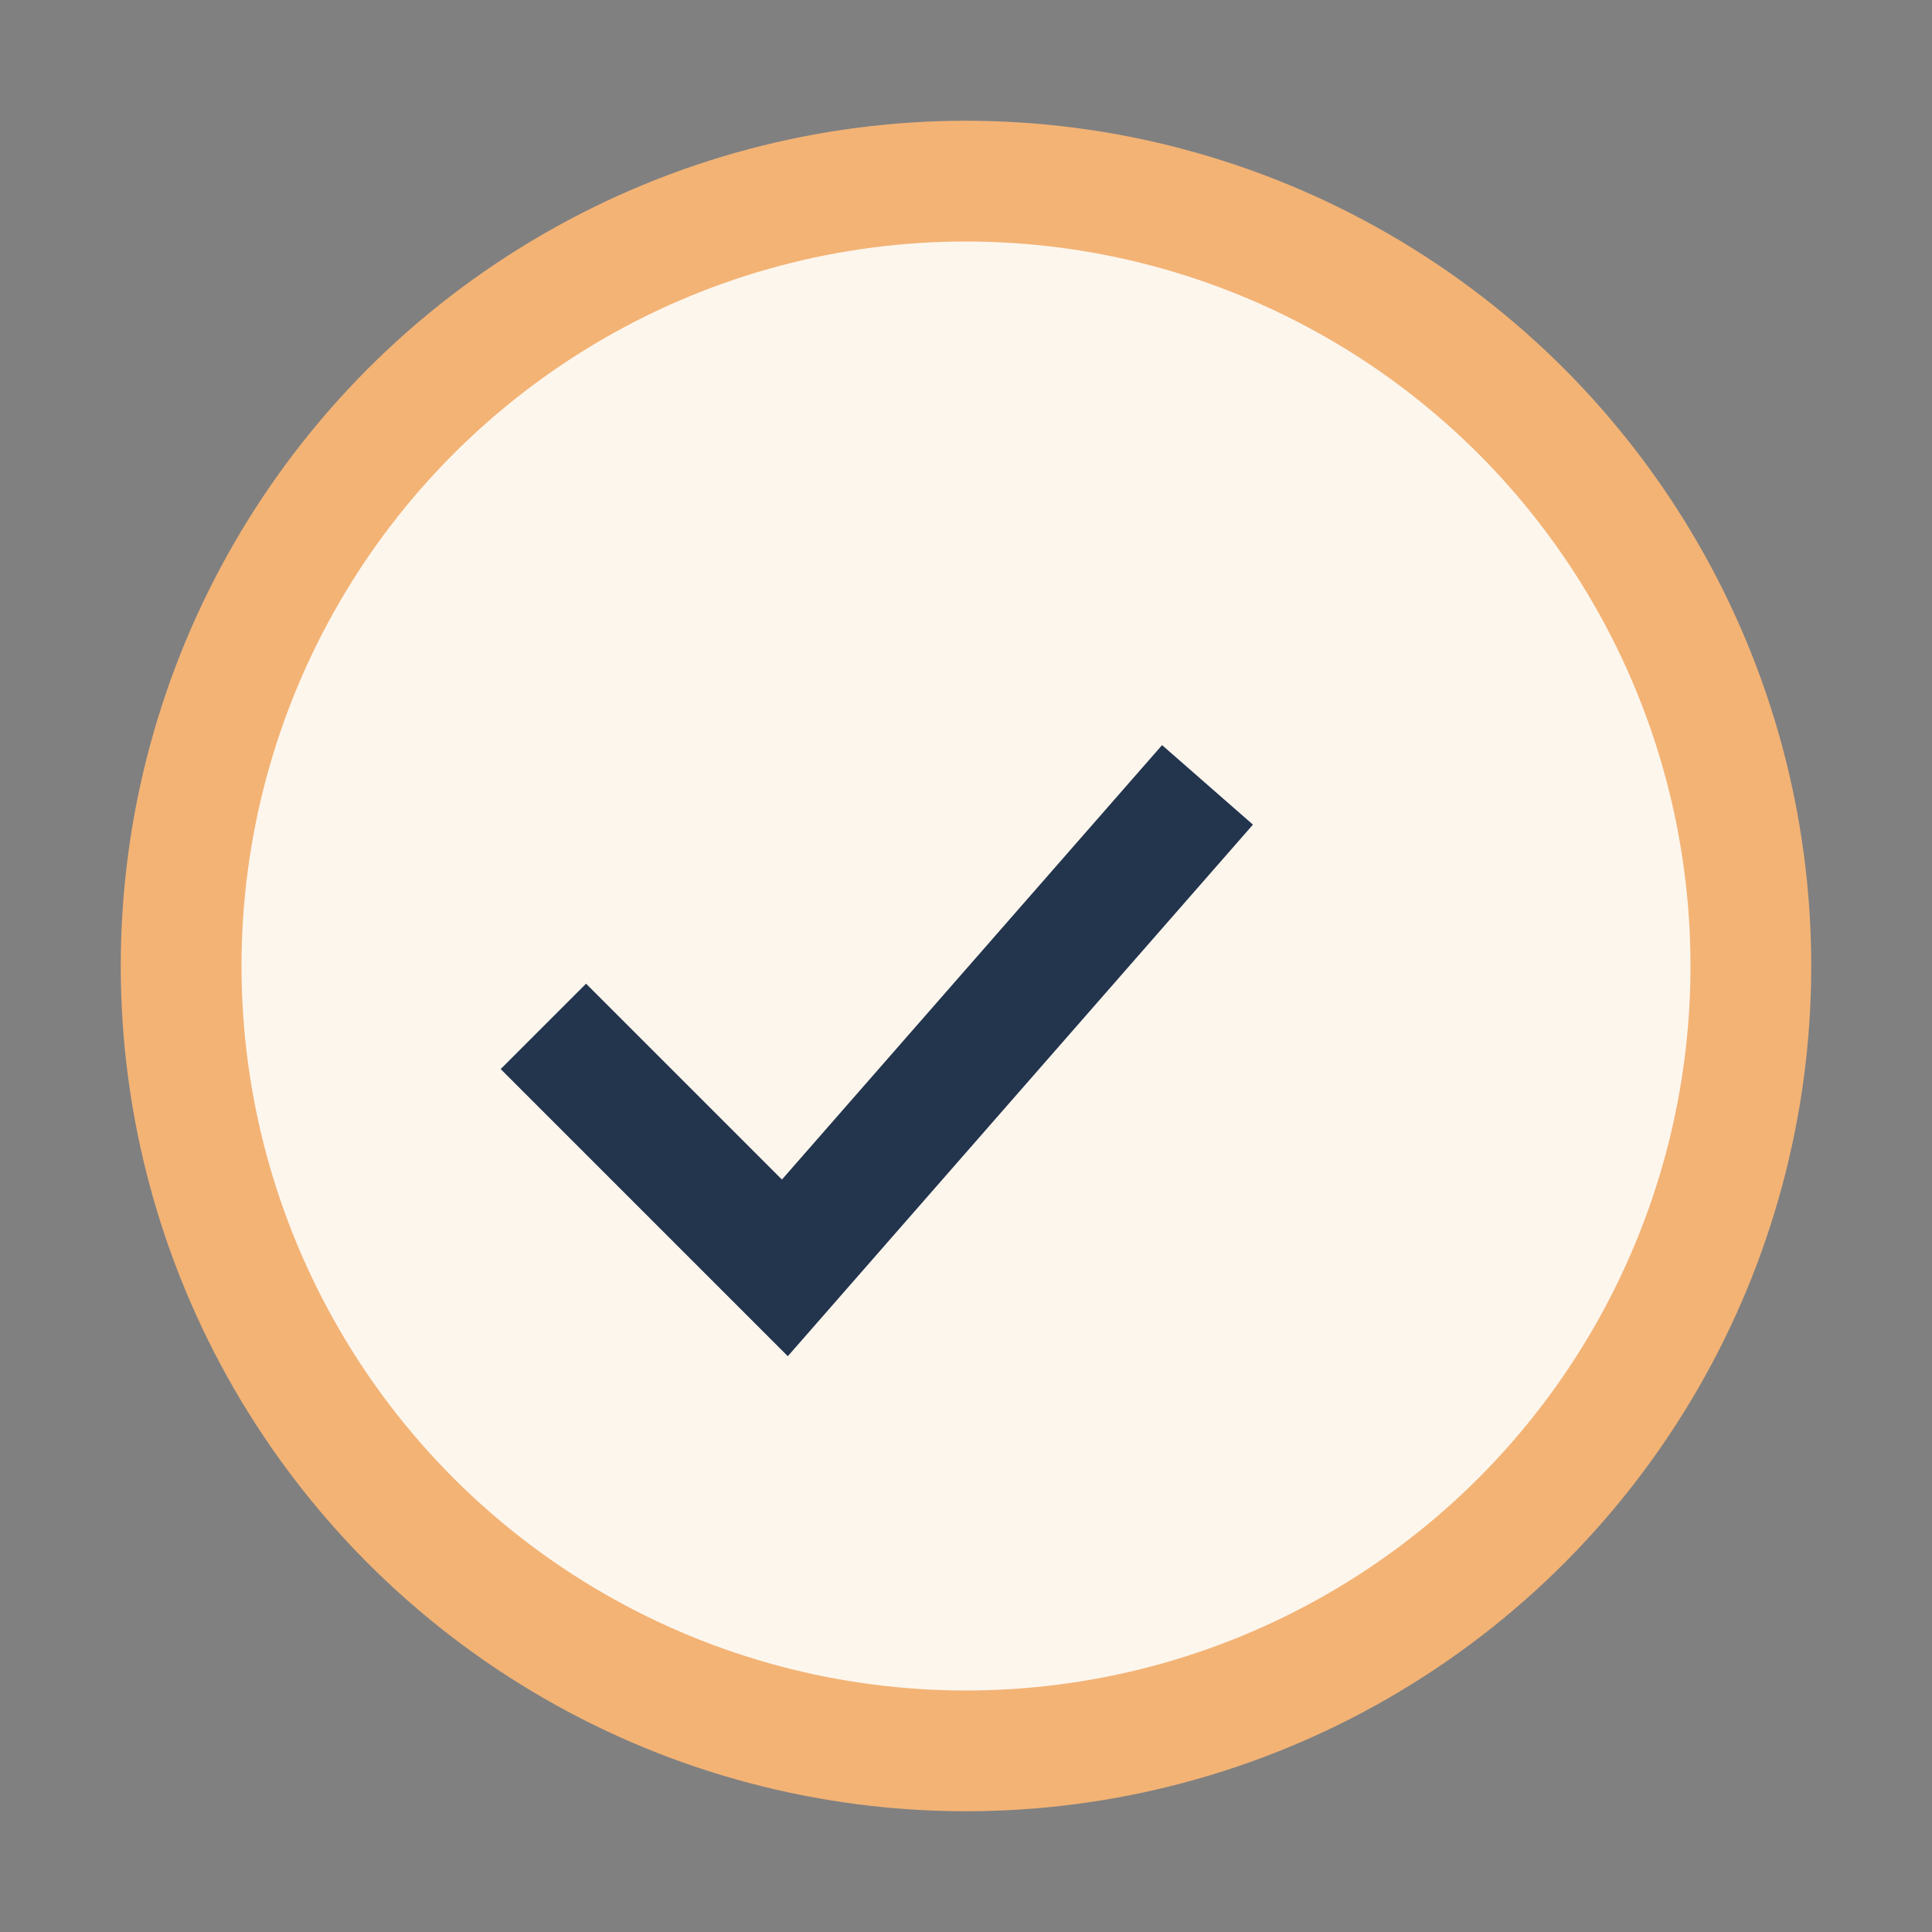
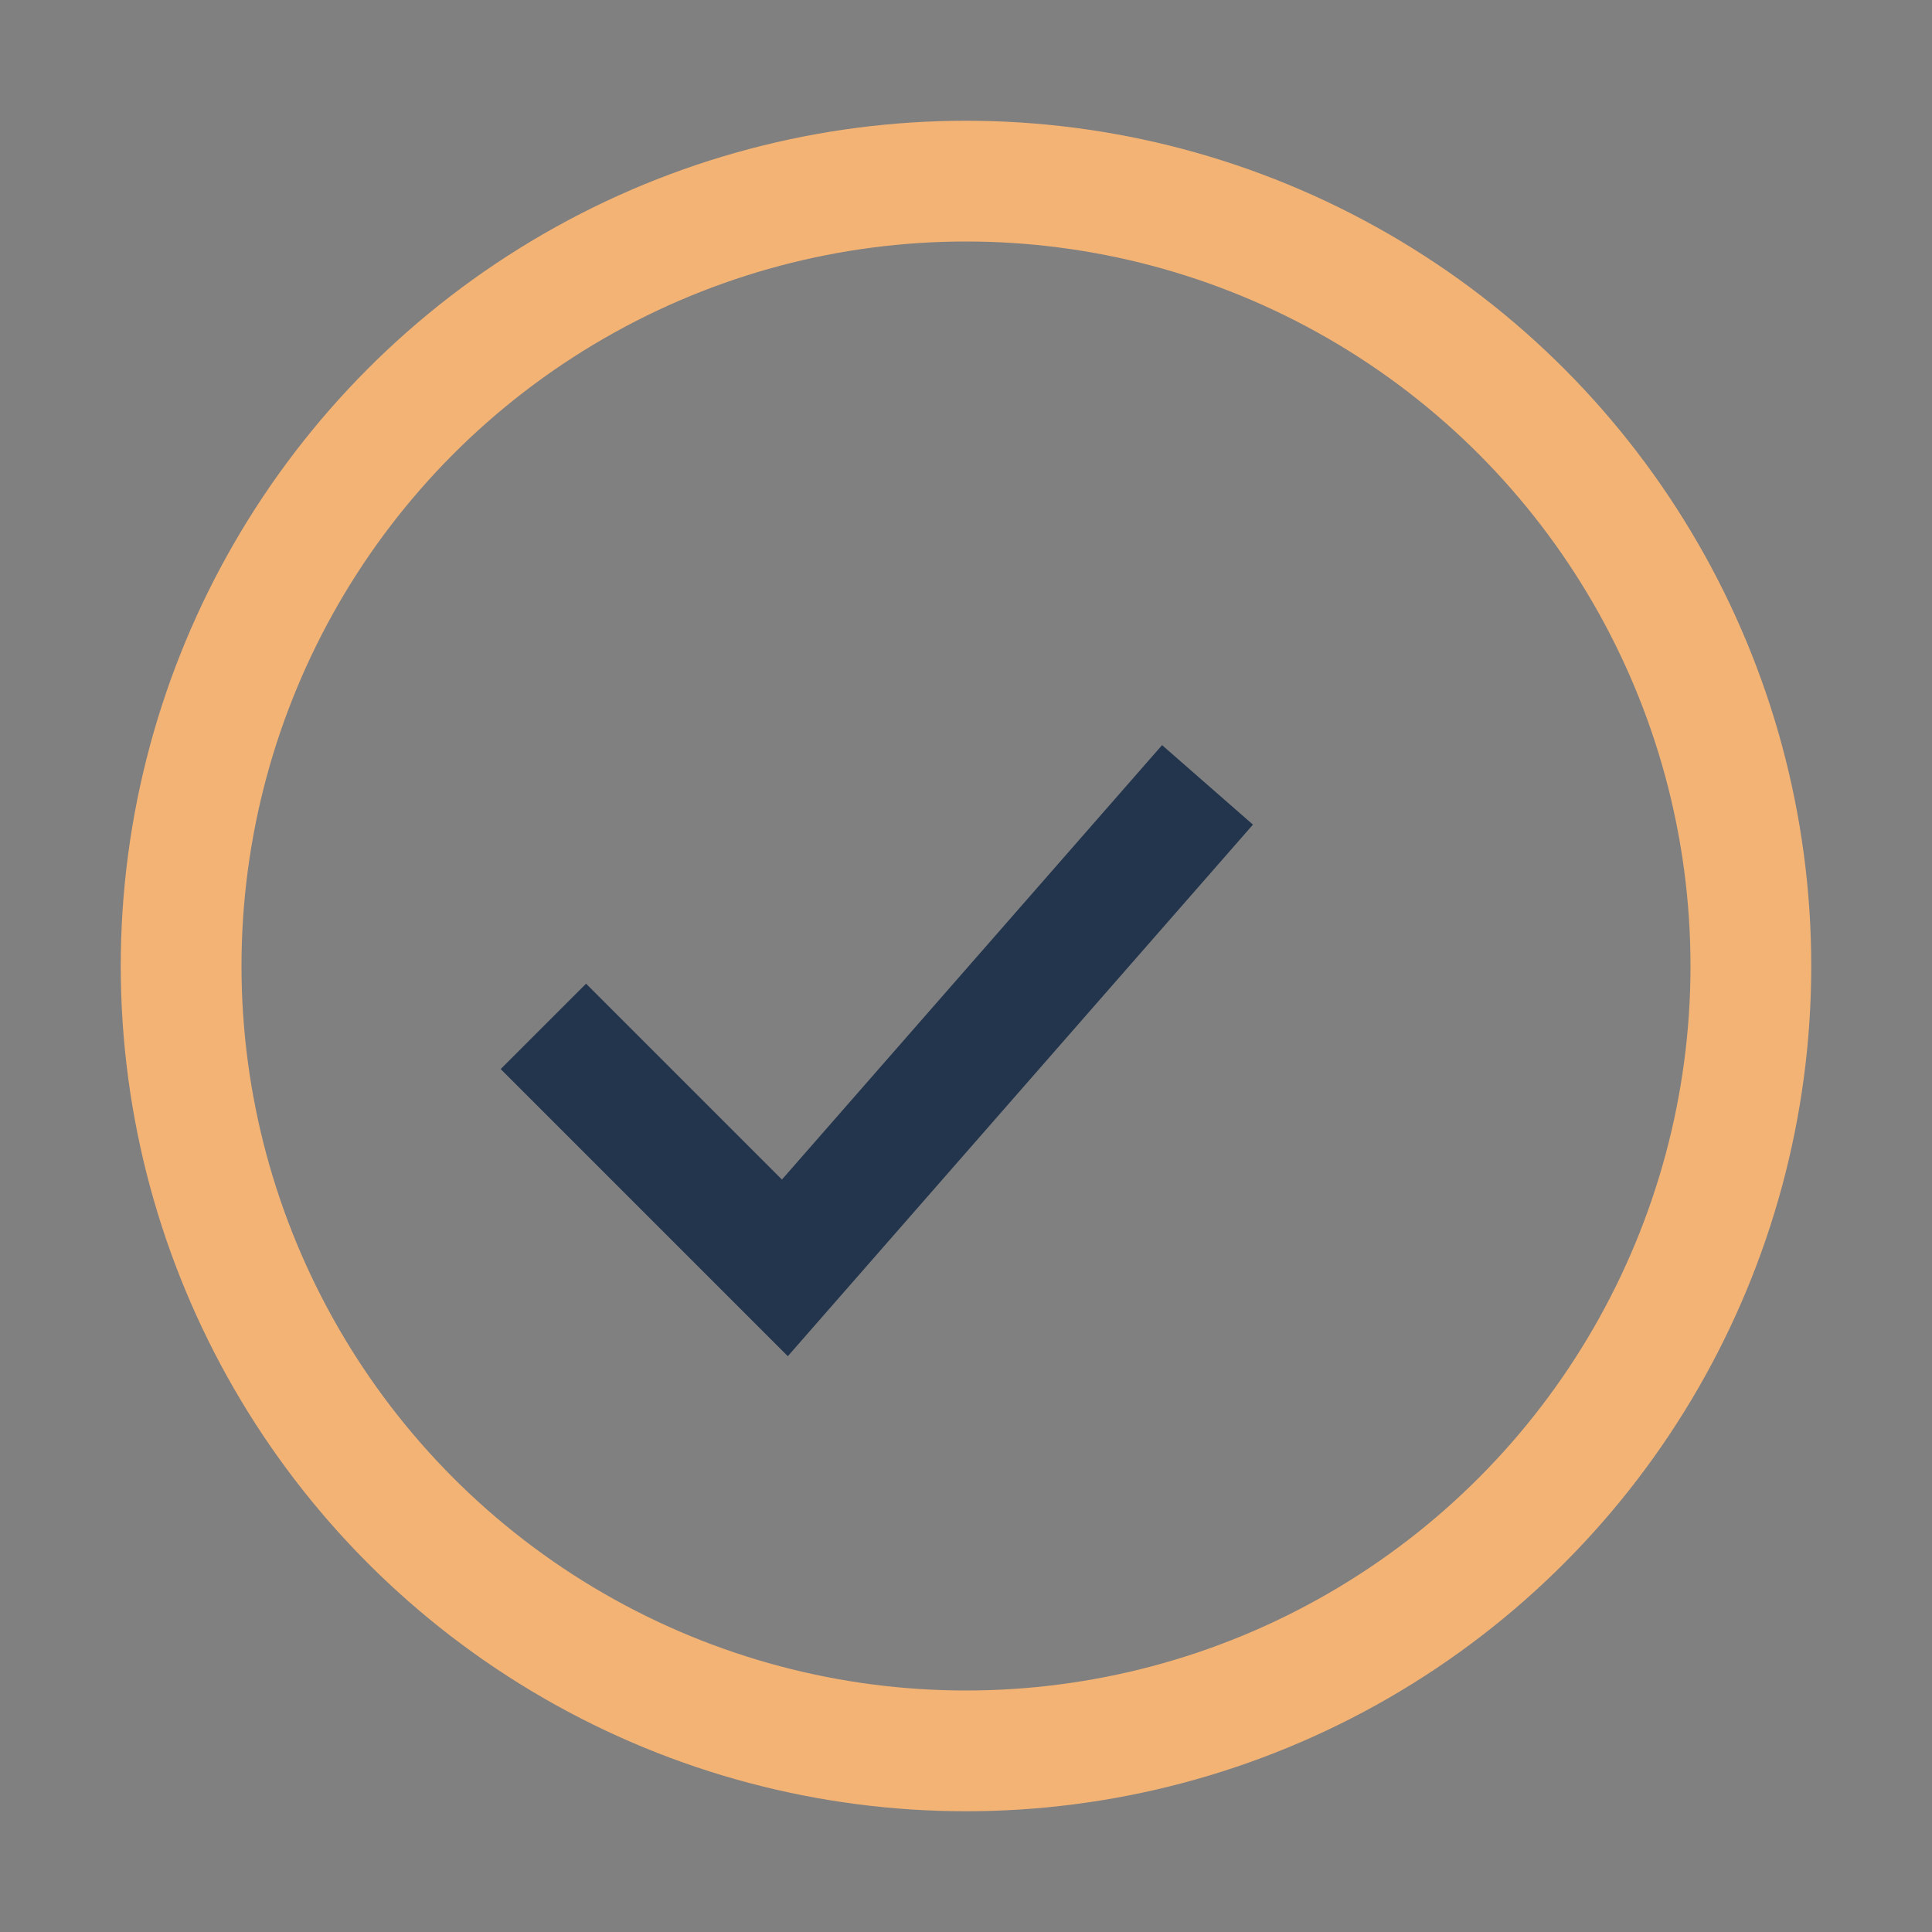
<svg xmlns="http://www.w3.org/2000/svg" width="32" height="32" viewBox="0 0 32 32">
  <rect x="0" y="0" width="32" height="32" fill="#808080" stroke="none" />
-   <circle cx="16" cy="16" r="13" fill="#FDF6ED" />
  <path d="M9 17l4 4 7-8" stroke="#23344D" stroke-width="2" fill="none" />
  <circle cx="16" cy="16" r="13" stroke="#F3B375" stroke-width="2" fill="none" />
</svg>